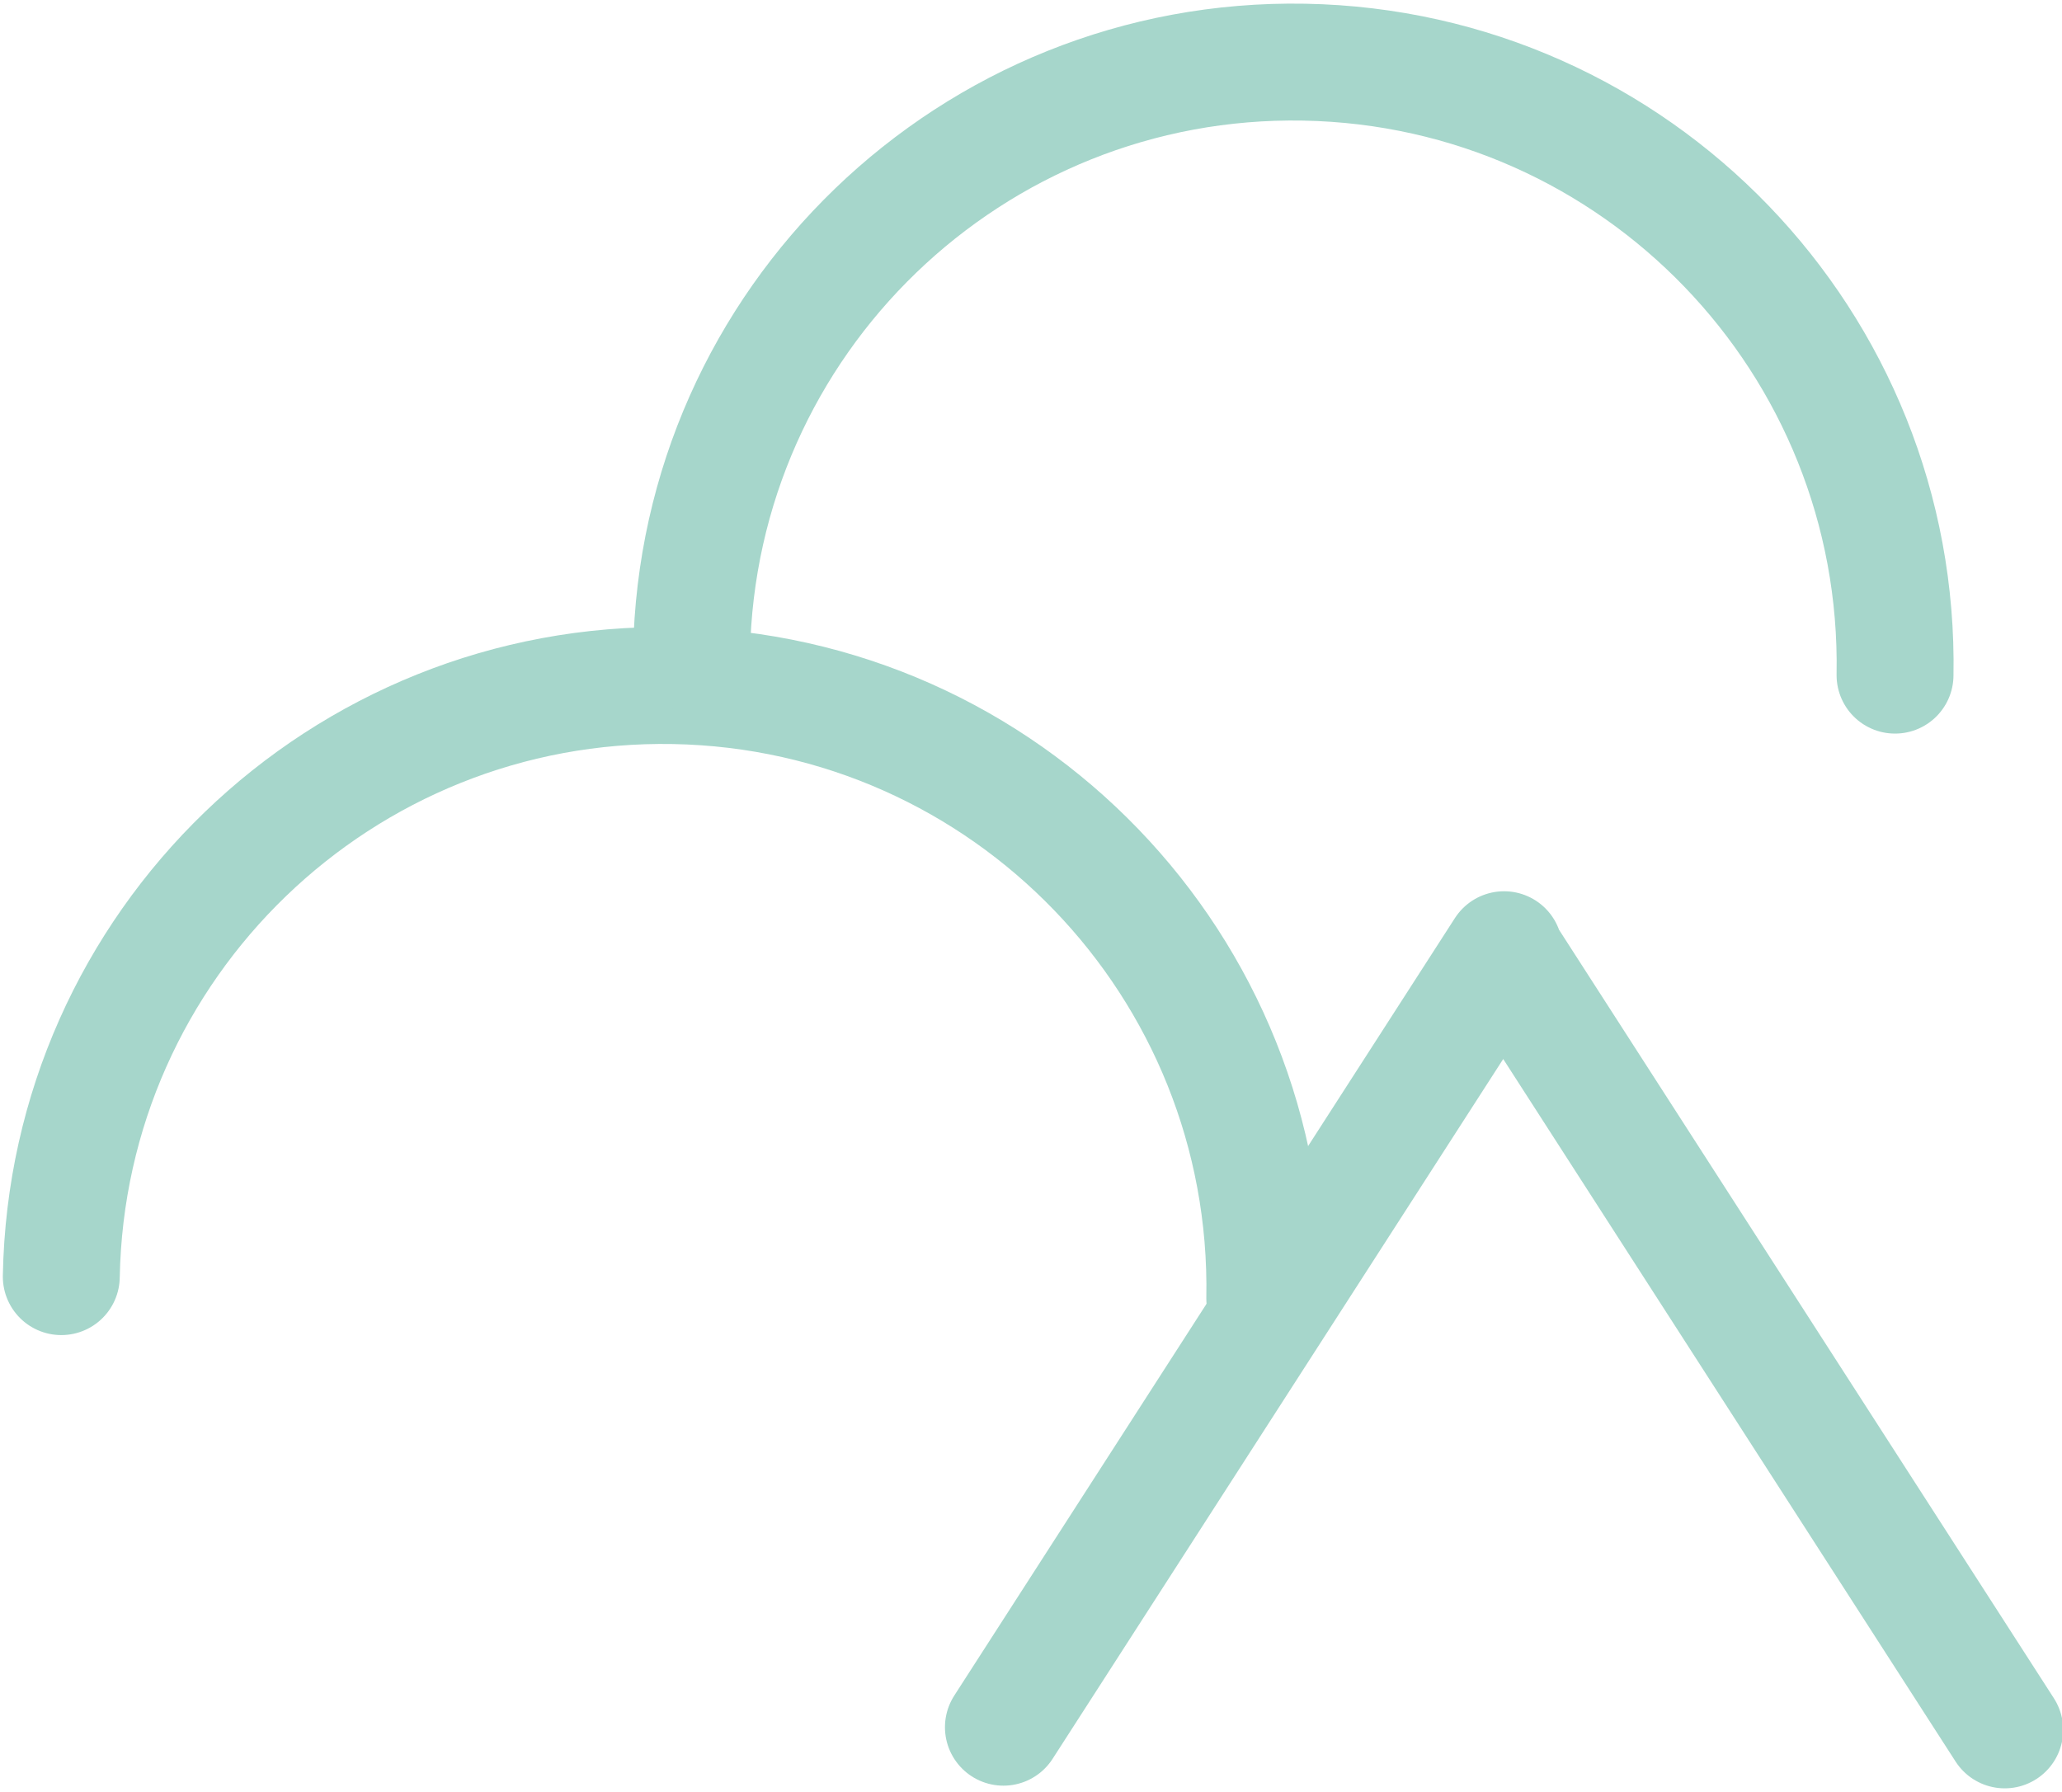
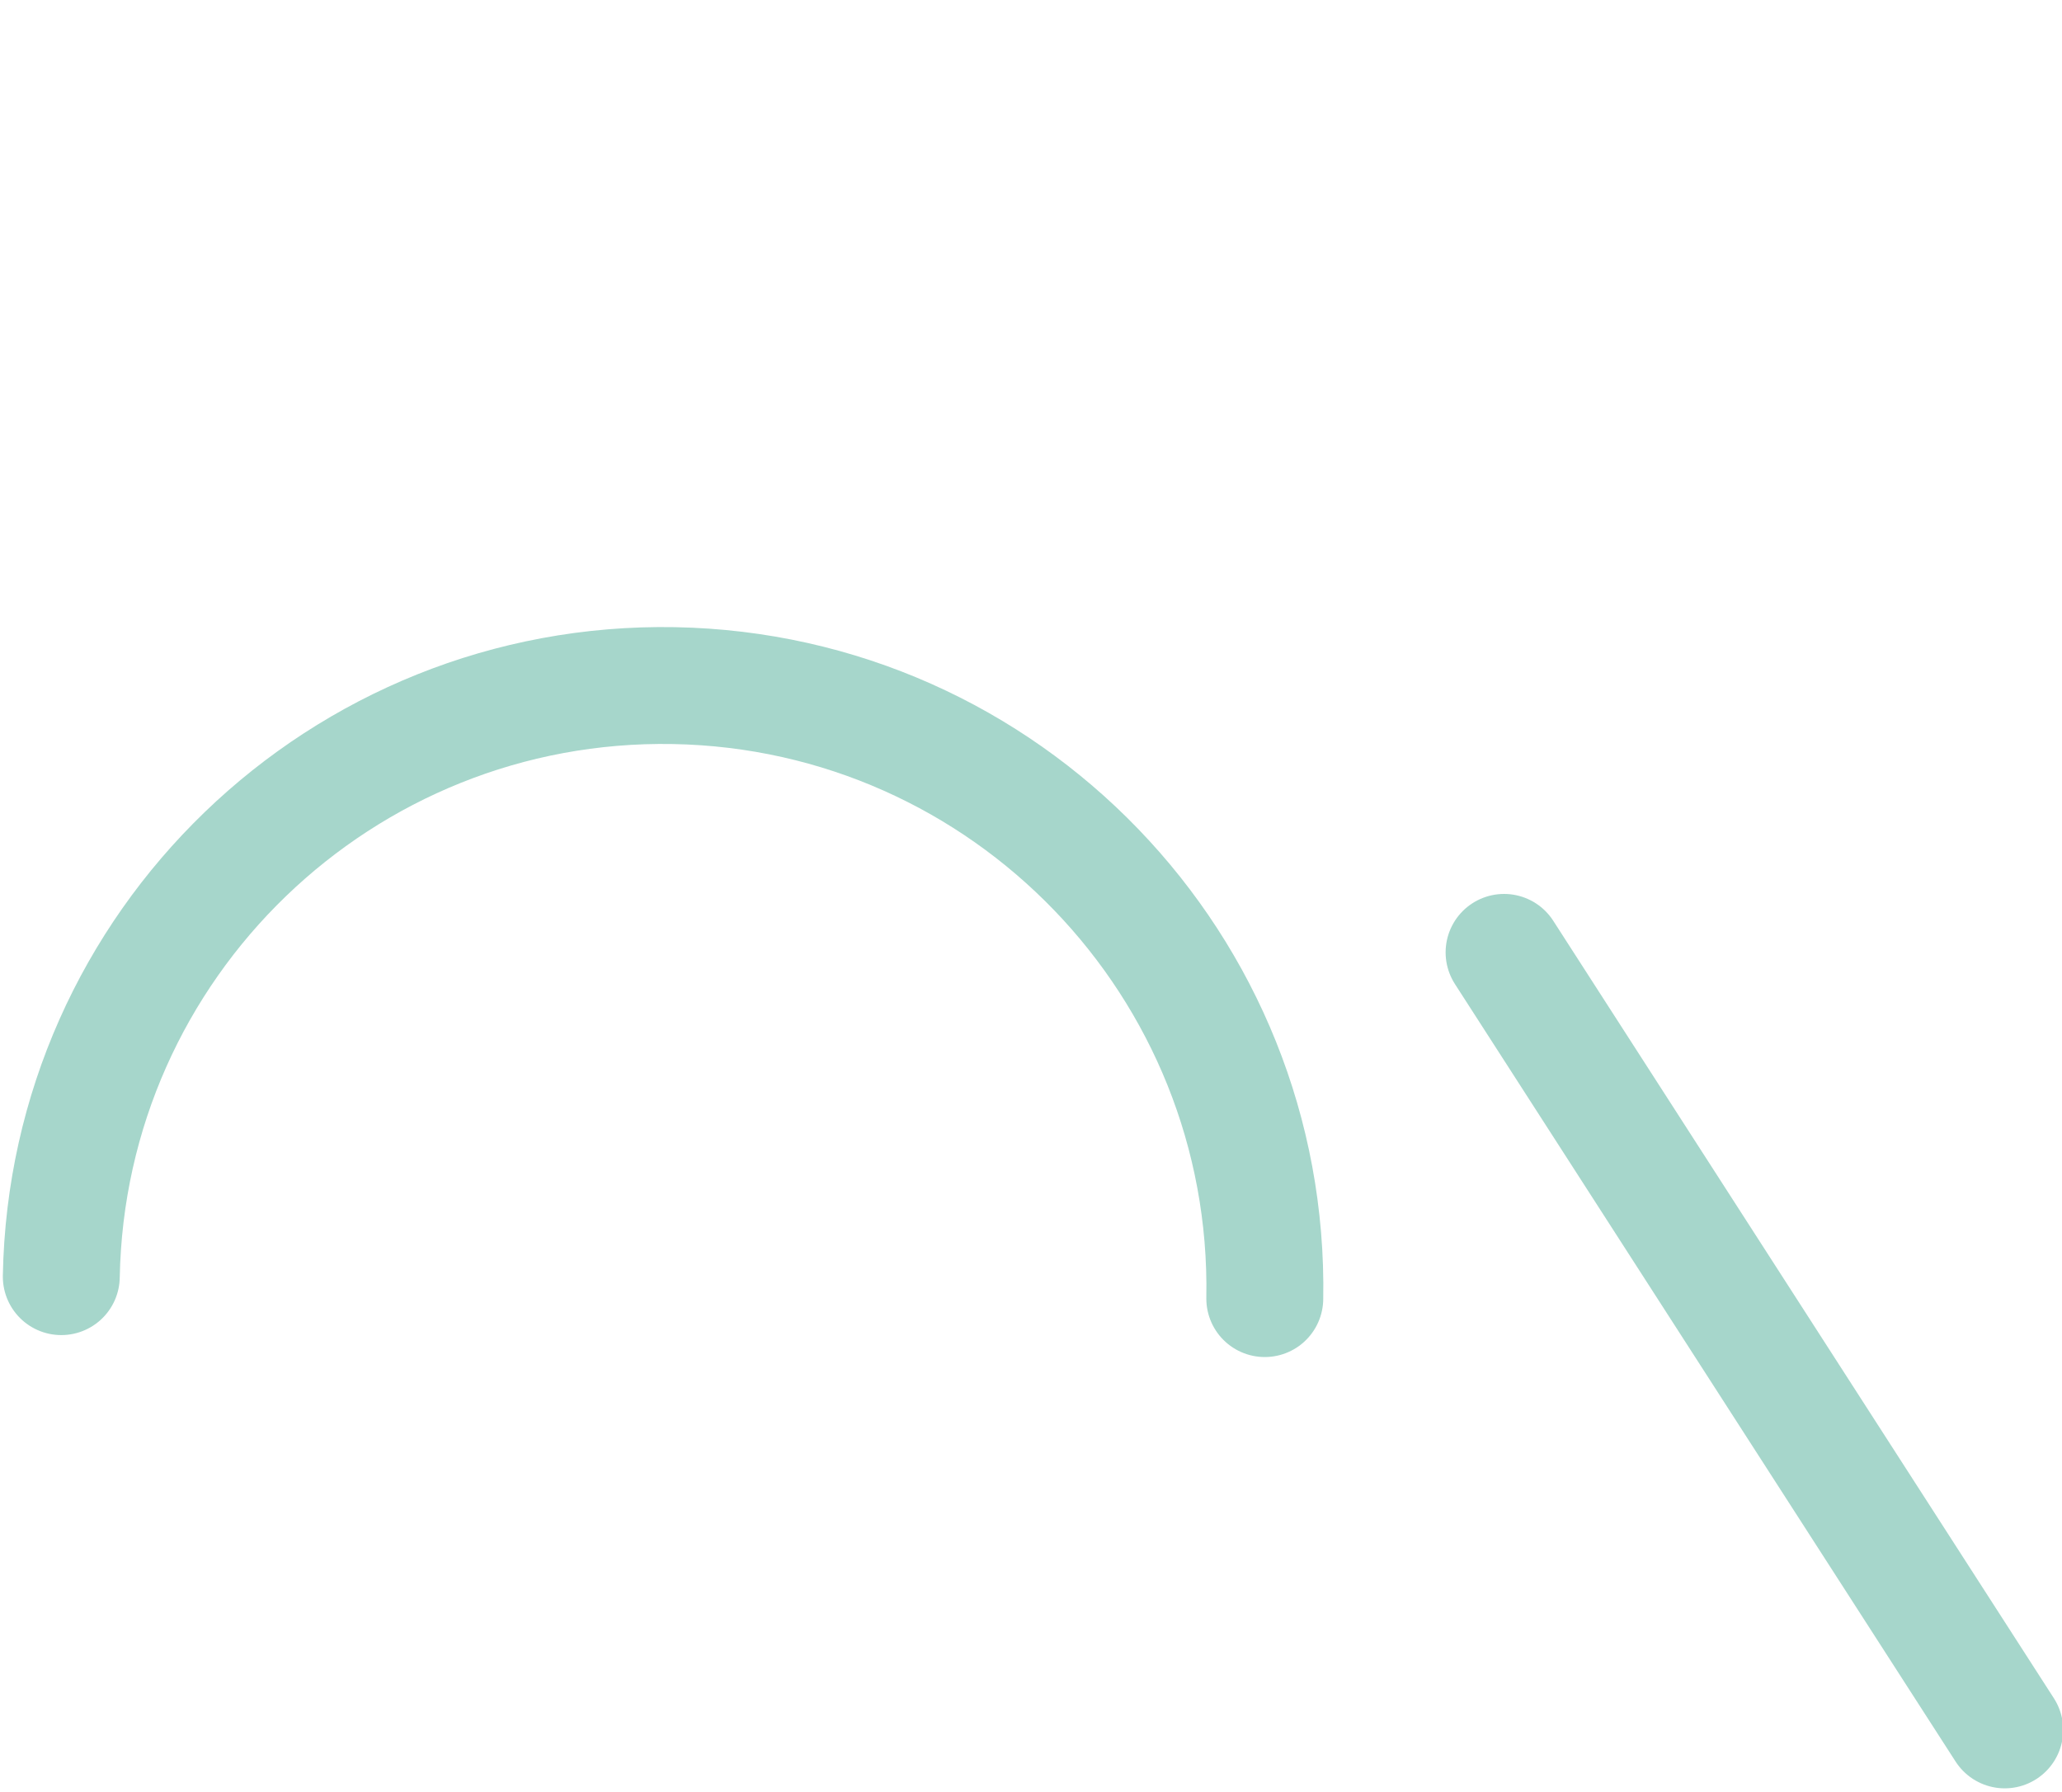
<svg xmlns="http://www.w3.org/2000/svg" id="Ebene_1" viewBox="0 0 400 347.67">
  <defs>
    <style> .st0 { fill: none; stroke: #a6d6cb; stroke-linecap: round; stroke-linejoin: round; stroke-width: 22.68px; } </style>
  </defs>
  <path class="st0" d="M245.35,251.95c1.17-64.5-50.13-117.75-114.6-118.93-64.47-1.17-117.69,50.17-118.86,114.67" />
-   <path class="st0" d="M367.61,130.99c1.17-64.5-50.13-117.75-114.6-118.93-64.47-1.17-117.69,50.17-118.86,114.67" />
-   <path class="st0" d="M291.77,184.78l97.12,150.85M291.77,184.26l-97.12,150.85" />
+   <path class="st0" d="M291.77,184.78l97.12,150.85M291.77,184.26" />
</svg>